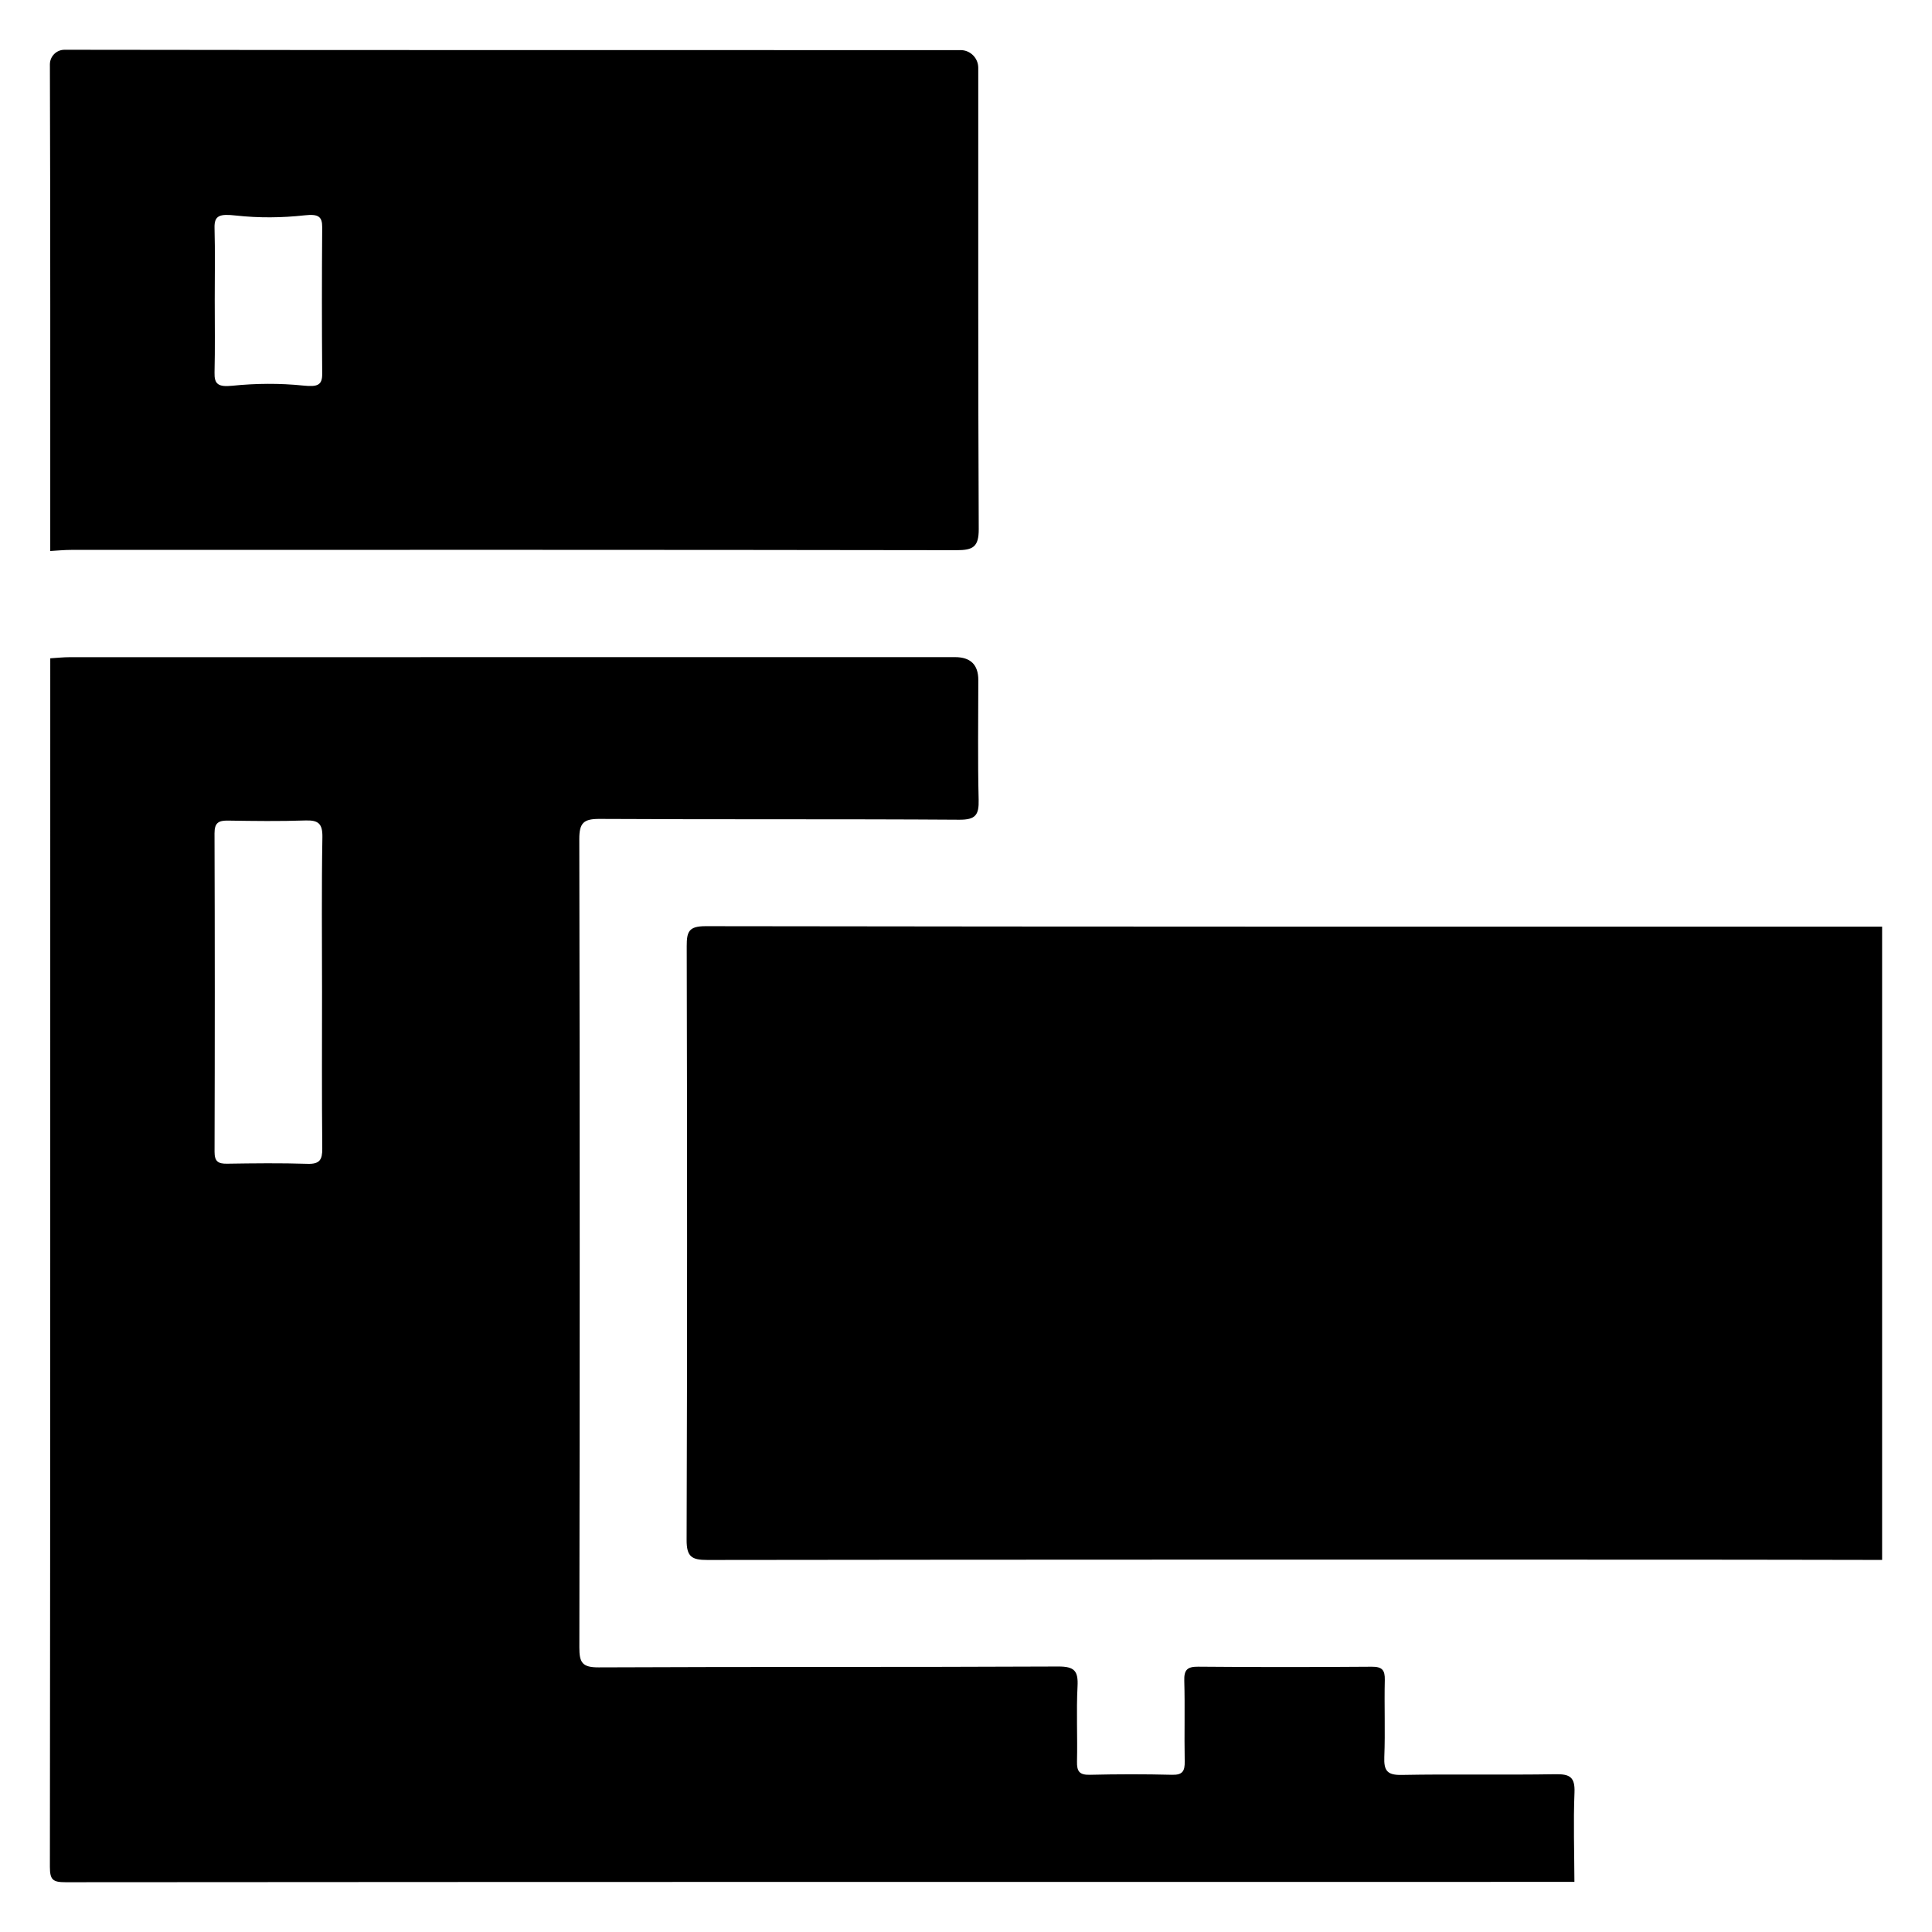
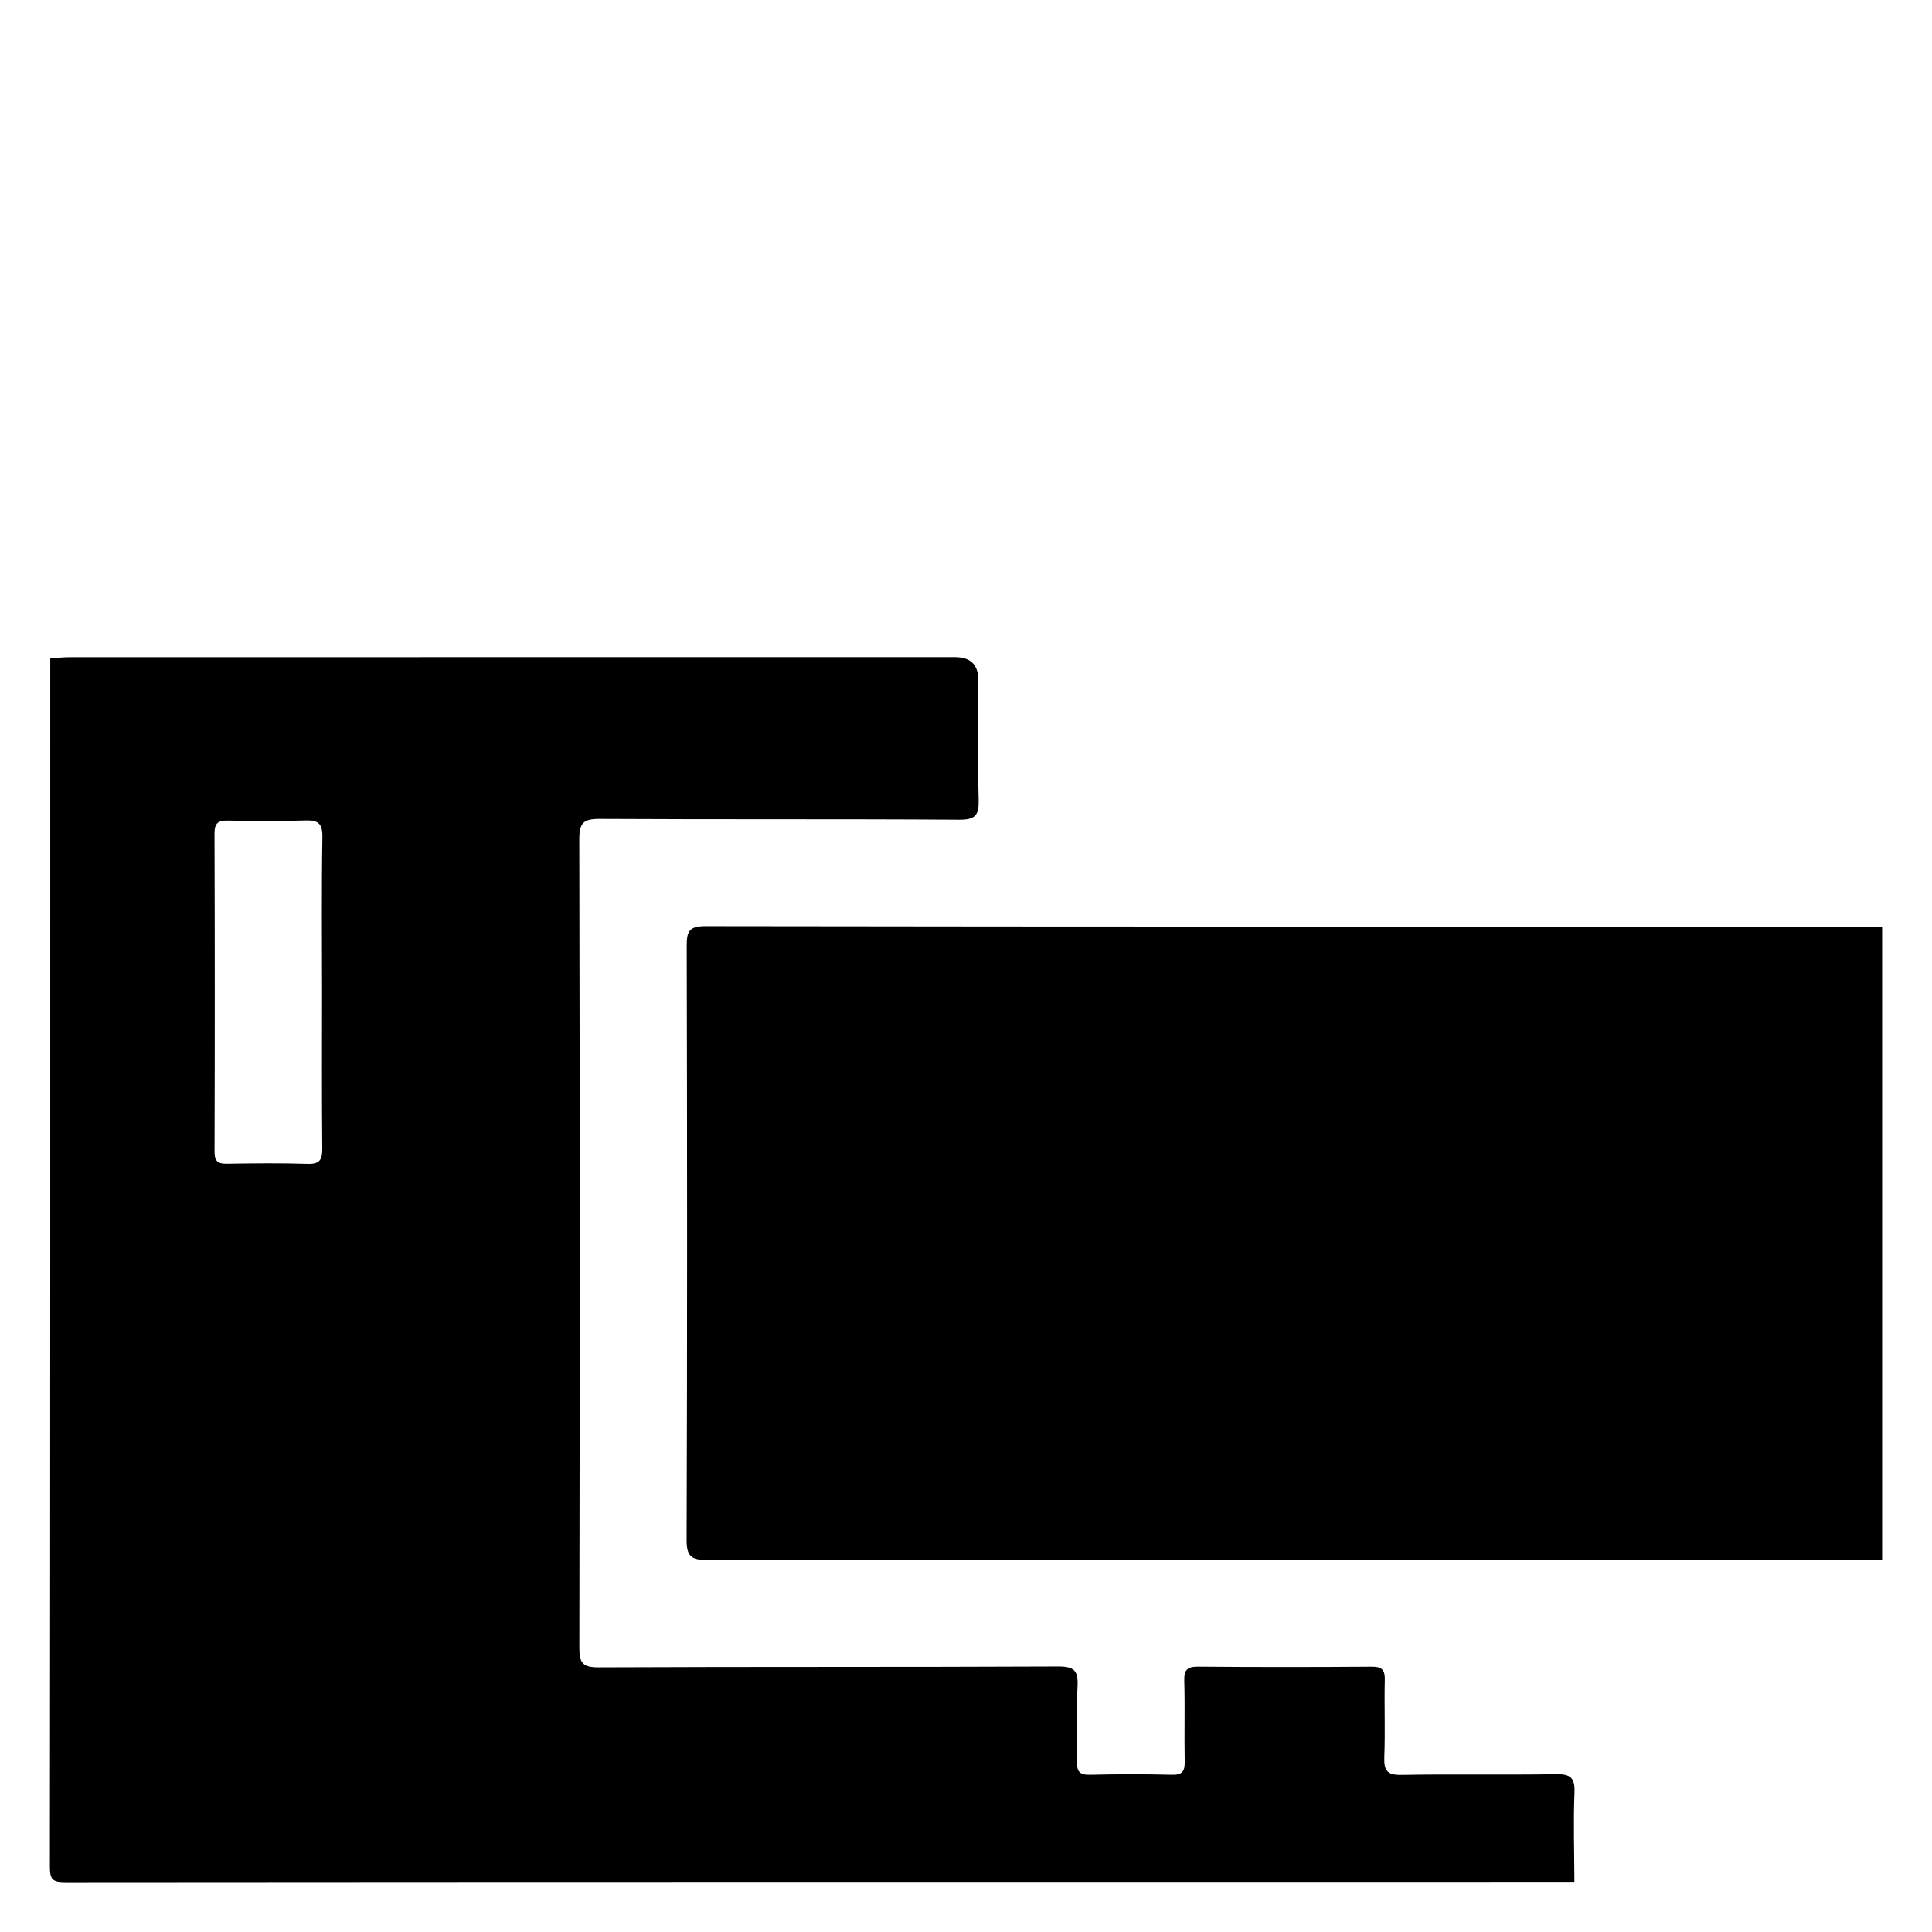
<svg xmlns="http://www.w3.org/2000/svg" id="Layer_4" data-name="Layer 4" viewBox="0 0 1080 1080">
  <g id="consum_elect" data-name="consum elect">
    <path d="M28.09,368c3.64-.22,7.28-.63,10.93-.63,164.95-.03,329.9-.03,494.85-.03q12.99,0,13.01,12.73c0,22.33-.36,44.66,.19,66.98,.21,8.45-1.65,11.24-10.83,11.18-66.98-.45-133.96-.07-200.94-.45-8.99-.05-11.49,2.09-11.47,11.33,.31,150.62,.29,301.24,.03,451.86-.02,8.55,1.73,11.14,10.81,11.1,85.64-.4,171.28-.07,256.92-.48,9.13-.04,11.2,2.56,10.76,11.11-.72,13.96,.03,27.99-.3,41.97-.13,5.51,1.33,7.59,7.19,7.45,15.32-.37,30.66-.39,45.98,0,6.01,.15,7.14-2.24,7.04-7.57-.29-14.99,.19-30-.24-44.98-.18-6.17,1.69-7.93,7.84-7.88,32.32,.28,64.65,.26,96.97,.02,5.74-.04,7.42,1.82,7.28,7.42-.34,14.32,.29,28.67-.27,42.98-.29,7.55,1.46,10.25,9.68,10.09,28.65-.55,57.32,.09,85.97-.4,8.04-.14,11.01,1.59,10.66,10.22-.67,16.63-.1,33.31-.04,49.97-281.15,0-562.31-.03-843.46,.18-7.06,0-8.76-1.26-8.76-8.62,.25-225.19,.21-450.38,.21-675.57Zm151.93,186c0-28.66-.3-57.33,.2-85.99,.13-7.78-2.41-9.61-9.64-9.36-14.32,.49-28.66,.3-42.99,.07-5.27-.09-7.7,1.08-7.68,7.13,.2,59.33,.19,118.66,.02,177.99-.01,5.43,2,6.75,7,6.67,15-.23,30.01-.41,44.99,.07,6.8,.22,8.29-2.28,8.23-8.59-.29-29.33-.13-58.66-.13-87.99Z" />
    <path d="M1052.11,872.01c-37.65-.05-75.29-.15-112.94-.16-181.24-.02-362.48-.07-543.71,.18-8.79,.01-11.68-1.78-11.64-11.25,.37-110.61,.32-221.22,.06-331.82-.02-8.2,1.18-11.23,10.58-11.22,219.22,.33,438.44,.26,657.65,.27v354.01Z" />
-     <path d="M536.94,28c5.47,0,9.9,4.43,9.91,9.89h0c.04,85.94-.14,171.88,.27,257.82,.05,10.05-3.21,11.86-12.46,11.85-164.88-.27-329.77-.2-494.65-.17-3.97,0-7.95,.4-11.92,.62,0-90.66,.1-181.32-.2-271.98-.01-4.54,3.66-8.22,8.2-8.21,166.95,.24,333.9,.19,500.84,.19ZM120.03,167.39c0,13.65,.22,27.31-.11,40.95-.15,6.35,2,8.11,10,7.29,13.2-1.35,26.48-1.44,39.68-.09,7.83,.8,10.56-.15,10.51-6.55-.21-27.3-.2-54.61,0-81.91,.04-5.98-2.04-7.57-9.76-6.72-12.79,1.41-25.69,1.53-38.48,.12-9.01-1-12.14-.15-11.95,6.95,.36,13.31,.11,26.63,.11,39.95Z" />
  </g>
</svg>